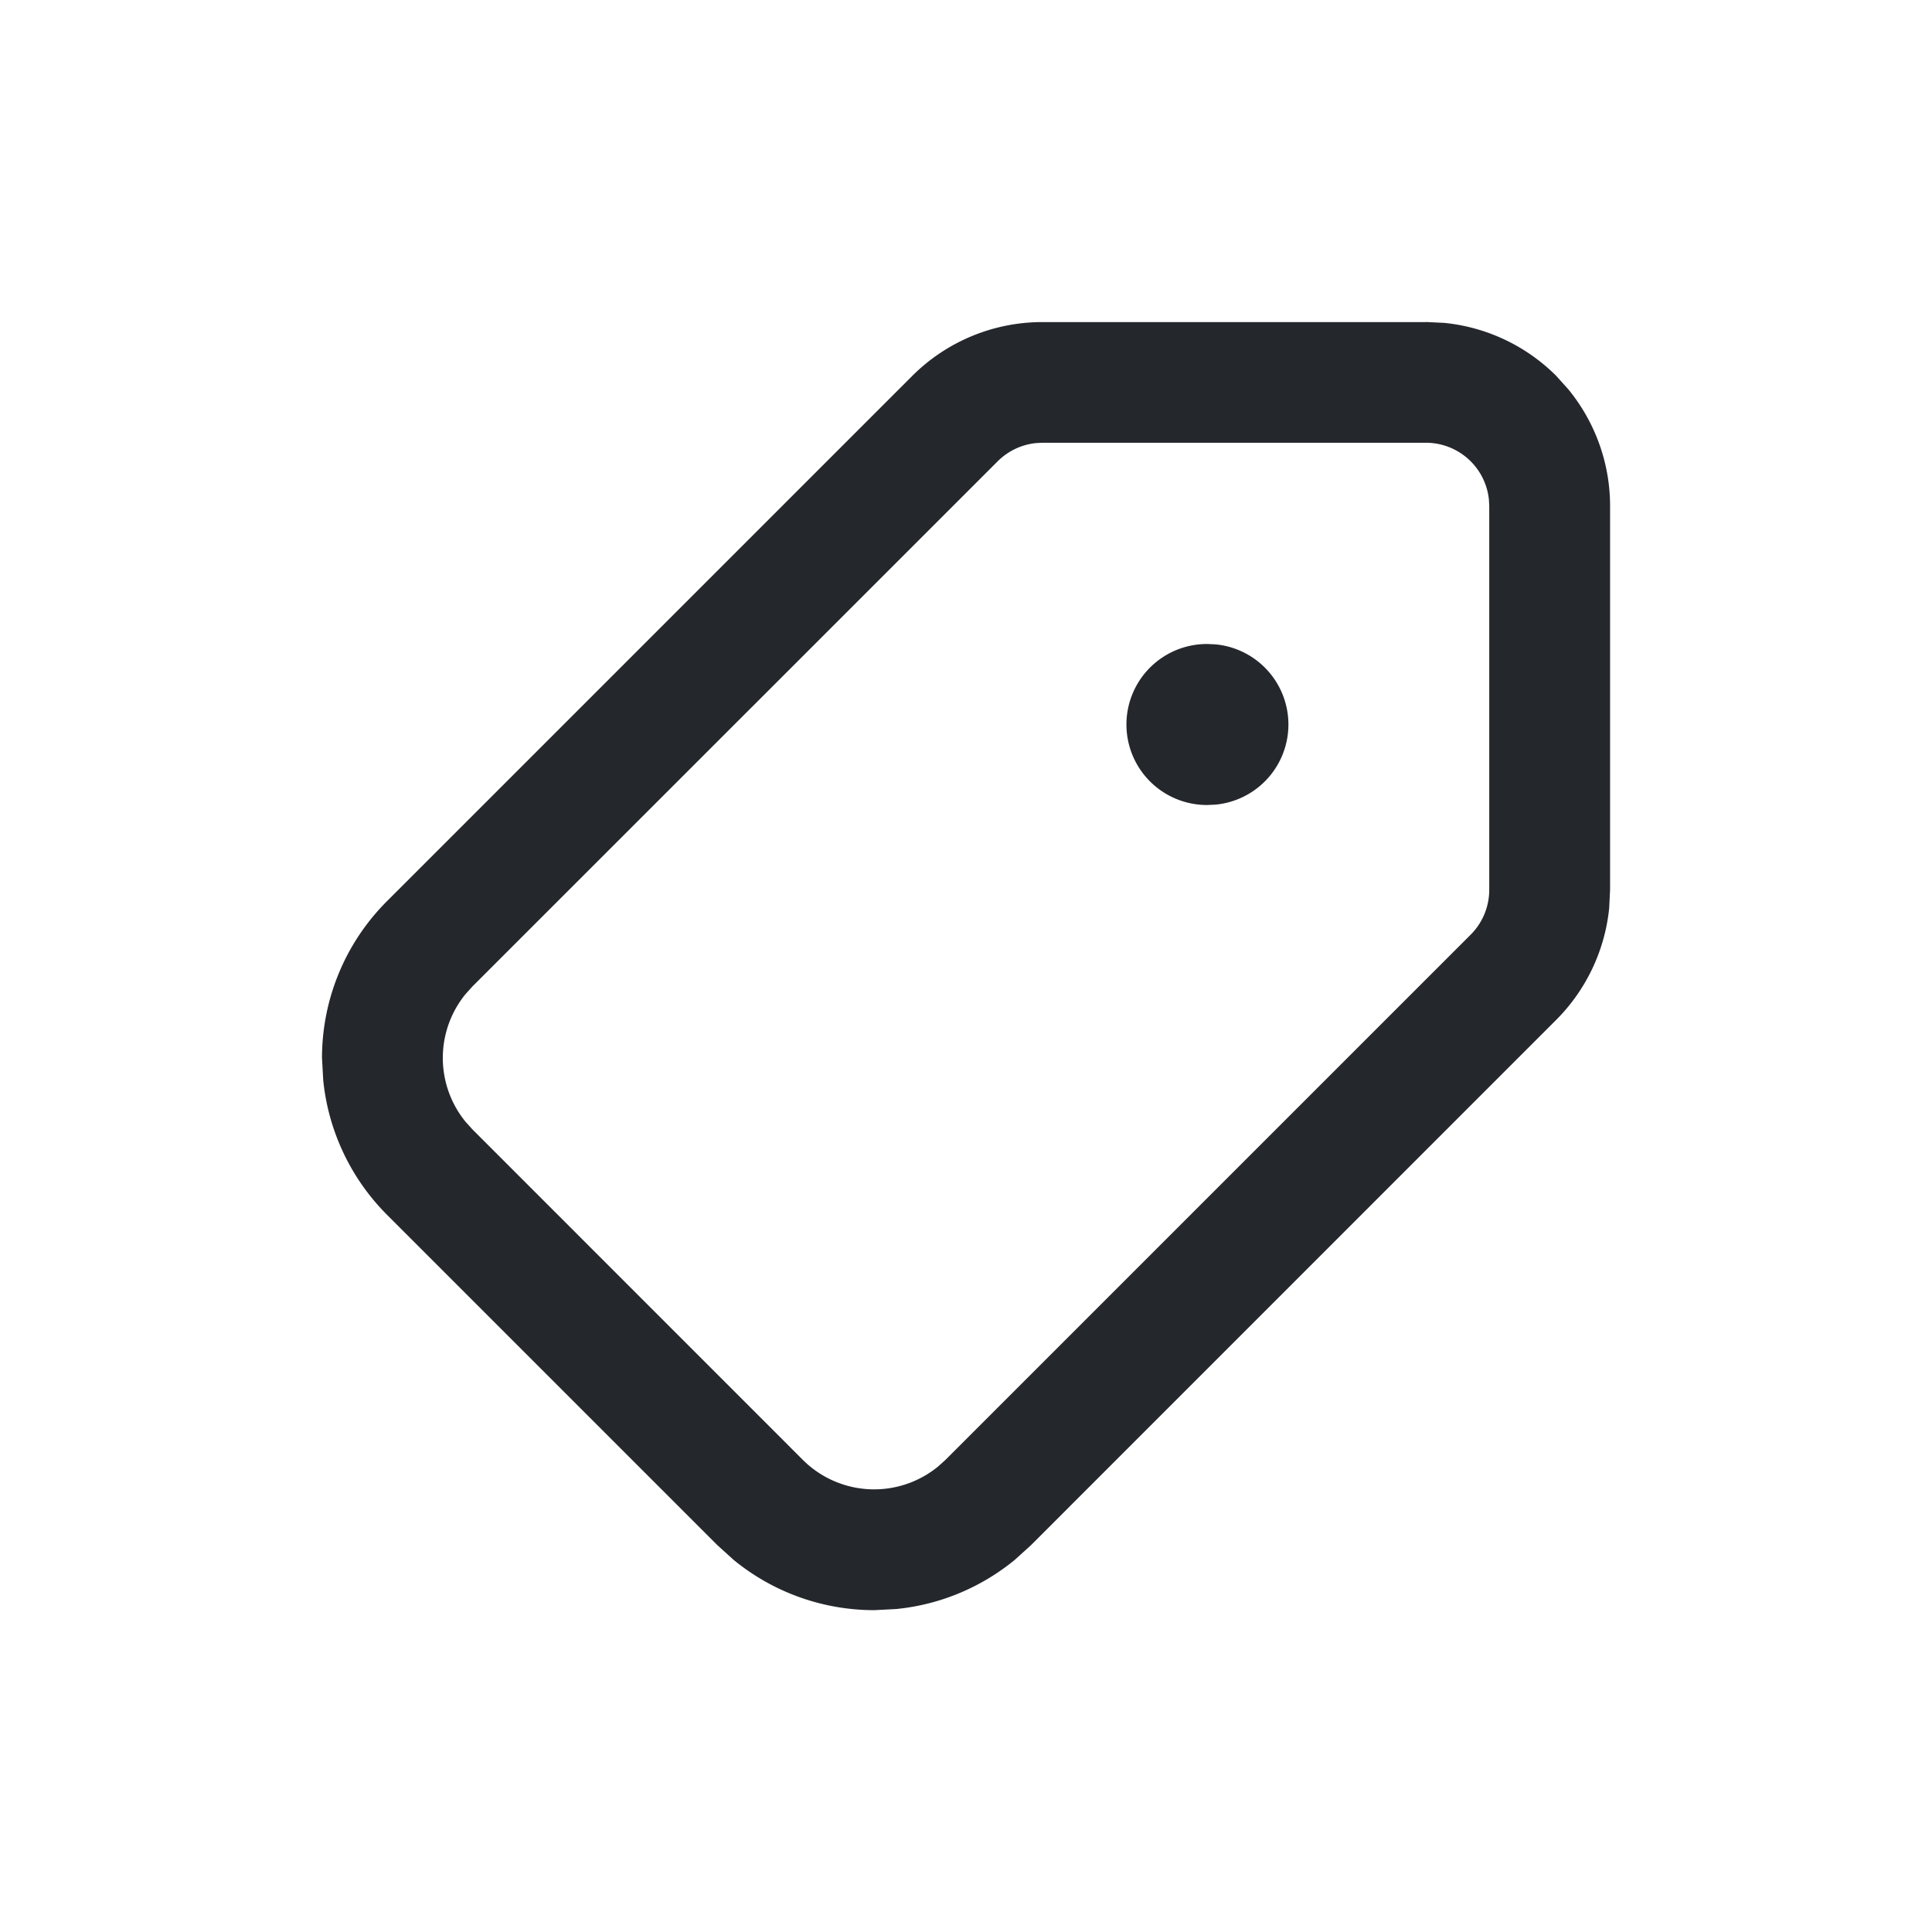
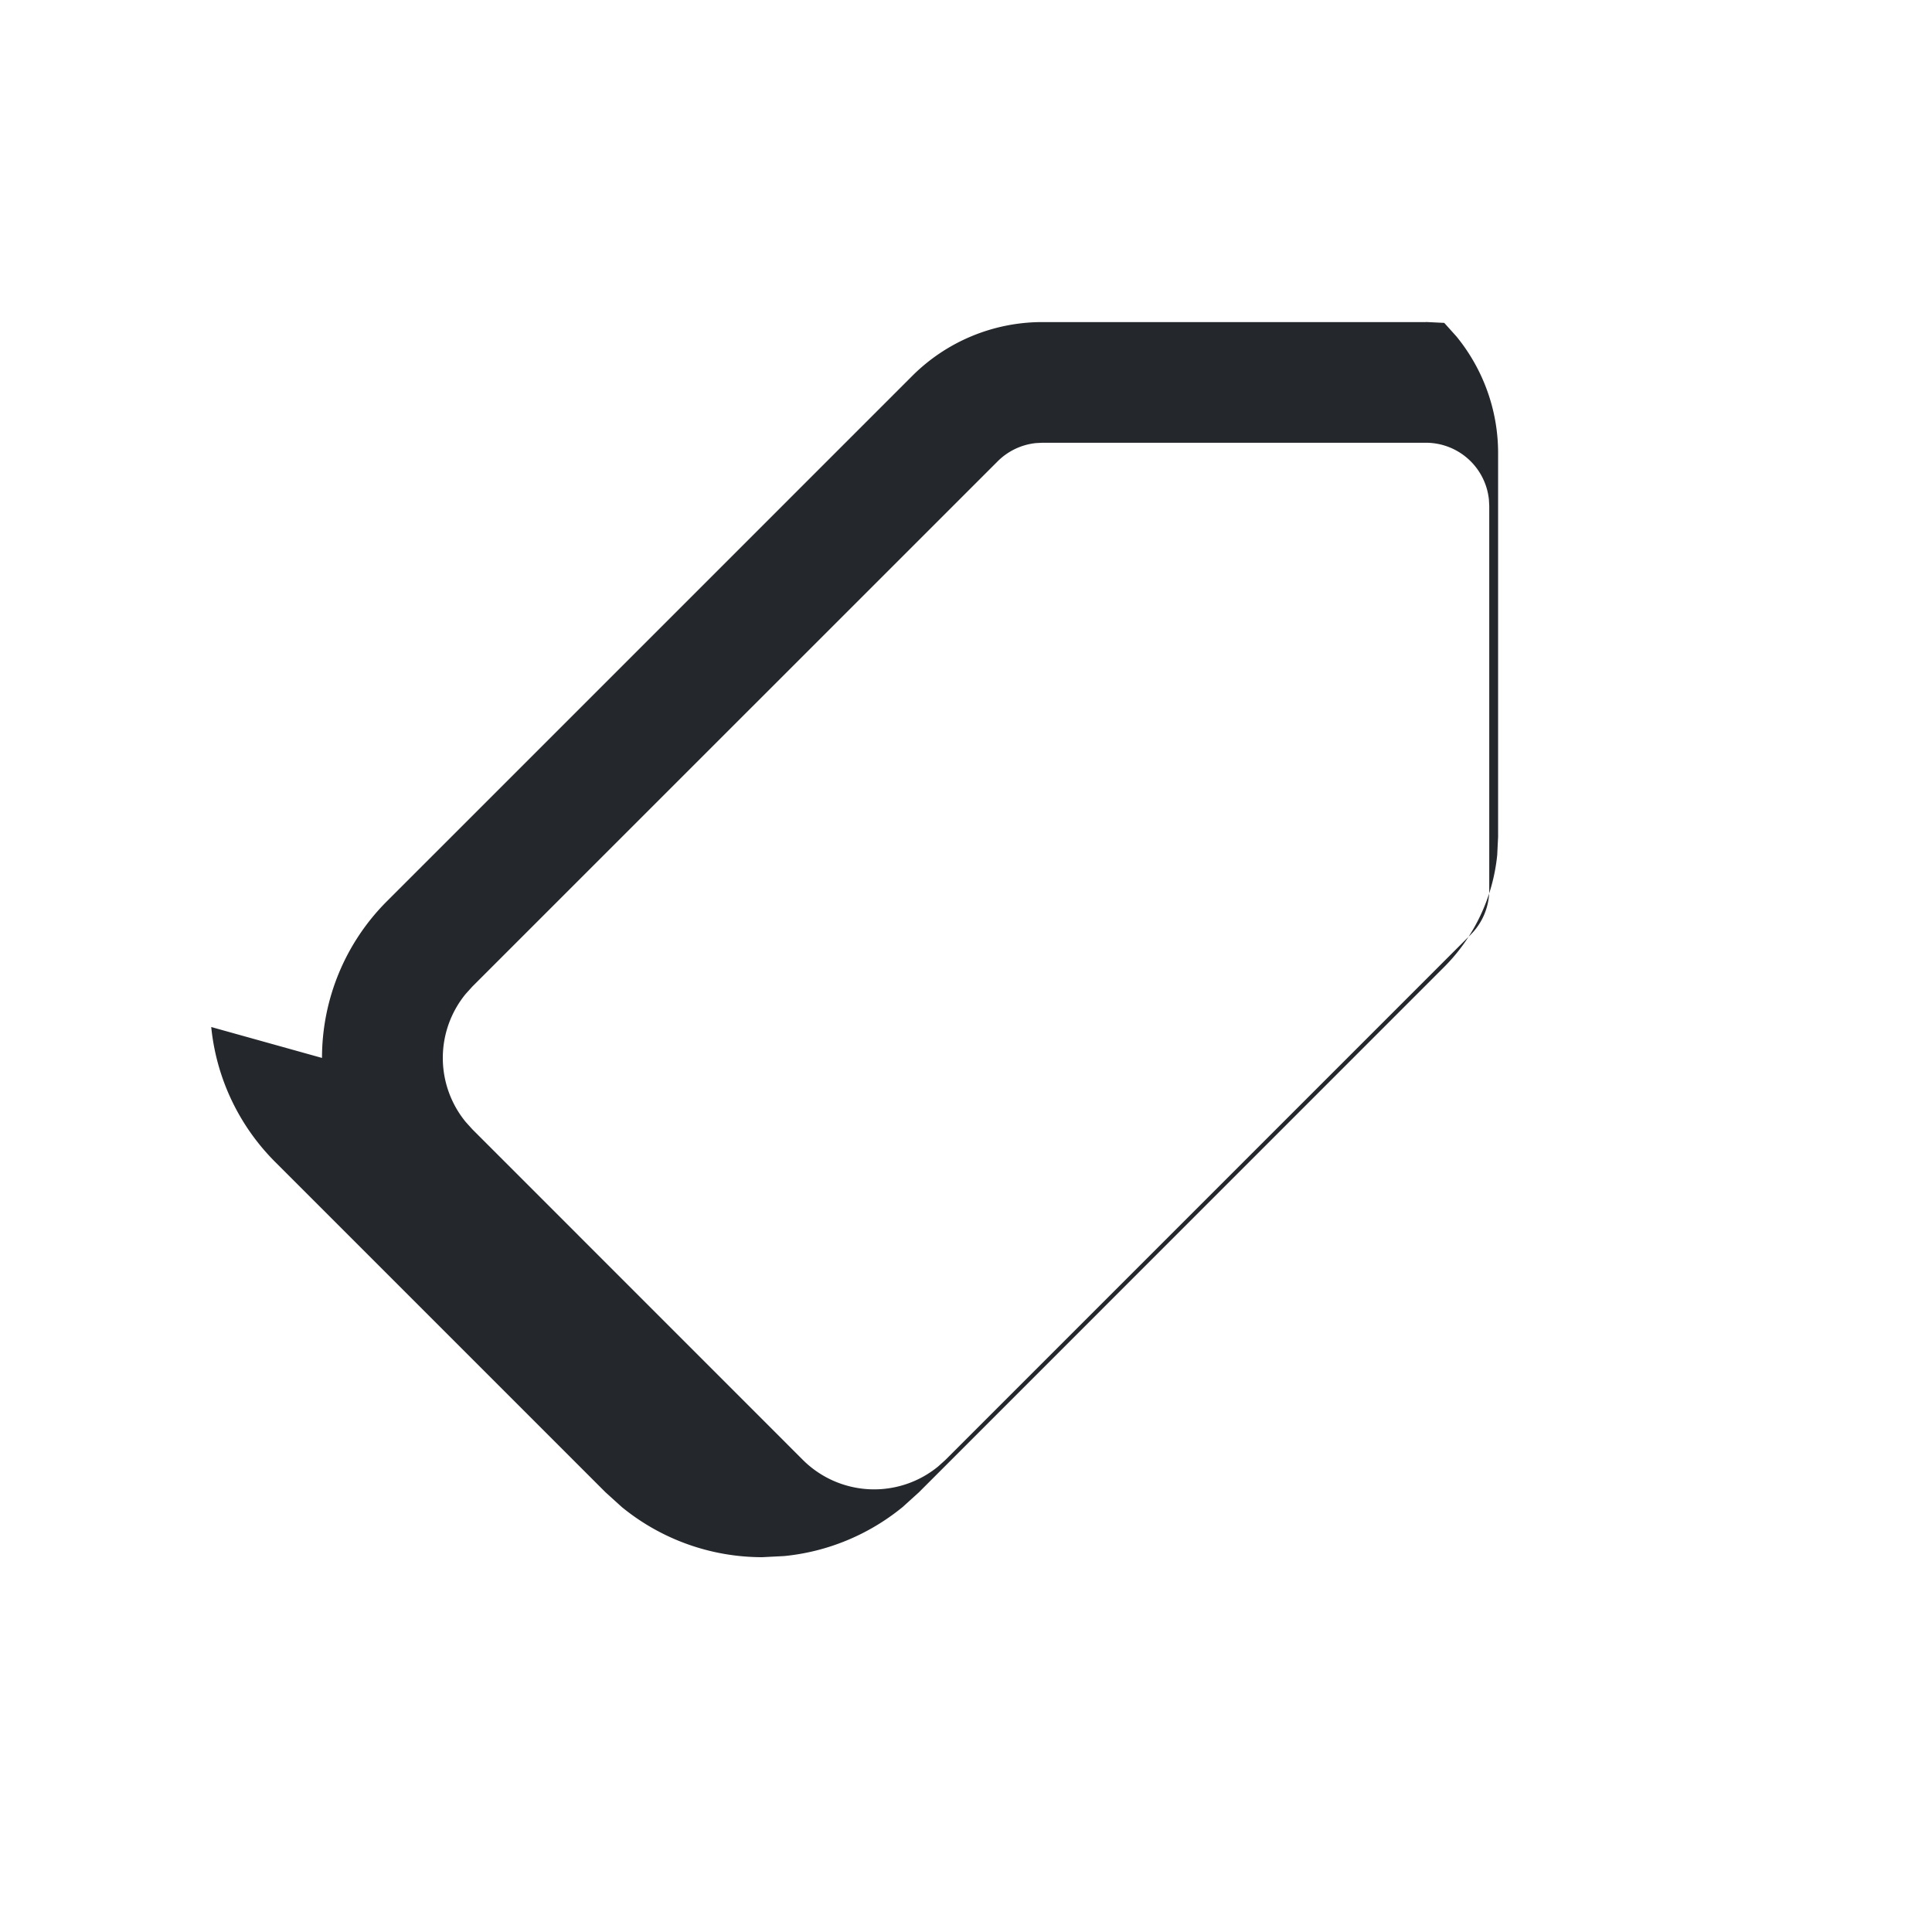
<svg xmlns="http://www.w3.org/2000/svg" width="24" height="24" fill="#24272c">
-   <path d="M15.105 8.005a1 1 0 0 1 0 1.99l-.102.005h-.01a1 1 0 1 1 0-2h.01l.102.005z" />
-   <path fill-rule="evenodd" d="m17.715 4 .226.011a2.288 2.288 0 0 1 1.391.658l.151.168c.333.407.518.918.518 1.448v4.768l-.011.226a2.29 2.29 0 0 1-.659 1.391l-6.524 6.525-.202.183c-.42.344-.932.557-1.473.61l-.273.014a2.756 2.756 0 0 1-1.745-.624l-.202-.183-4.104-4.104a2.757 2.757 0 0 1-.793-1.675L4 13.142c0-.73.29-1.431.807-1.947l6.524-6.524a2.285 2.285 0 0 1 1.616-.67h4.768zm-4.767 1.5-.077.004a.787.787 0 0 0-.478.227l-6.525 6.524-.083.092a1.254 1.254 0 0 0 0 1.59l.083.092 4.104 4.105a1.254 1.254 0 0 0 1.682.083l.092-.083 6.524-6.524a.788.788 0 0 0 .23-.556V6.285l-.004-.077a.787.787 0 0 0-.782-.708h-4.767z" />
+   <path fill-rule="evenodd" d="m17.715 4 .226.011l.151.168c.333.407.518.918.518 1.448v4.768l-.011.226a2.29 2.29 0 0 1-.659 1.391l-6.524 6.525-.202.183c-.42.344-.932.557-1.473.61l-.273.014a2.756 2.756 0 0 1-1.745-.624l-.202-.183-4.104-4.104a2.757 2.757 0 0 1-.793-1.675L4 13.142c0-.73.29-1.431.807-1.947l6.524-6.524a2.285 2.285 0 0 1 1.616-.67h4.768zm-4.767 1.5-.077.004a.787.787 0 0 0-.478.227l-6.525 6.524-.083.092a1.254 1.254 0 0 0 0 1.59l.083.092 4.104 4.105a1.254 1.254 0 0 0 1.682.083l.092-.083 6.524-6.524a.788.788 0 0 0 .23-.556V6.285l-.004-.077a.787.787 0 0 0-.782-.708h-4.767z" />
</svg>